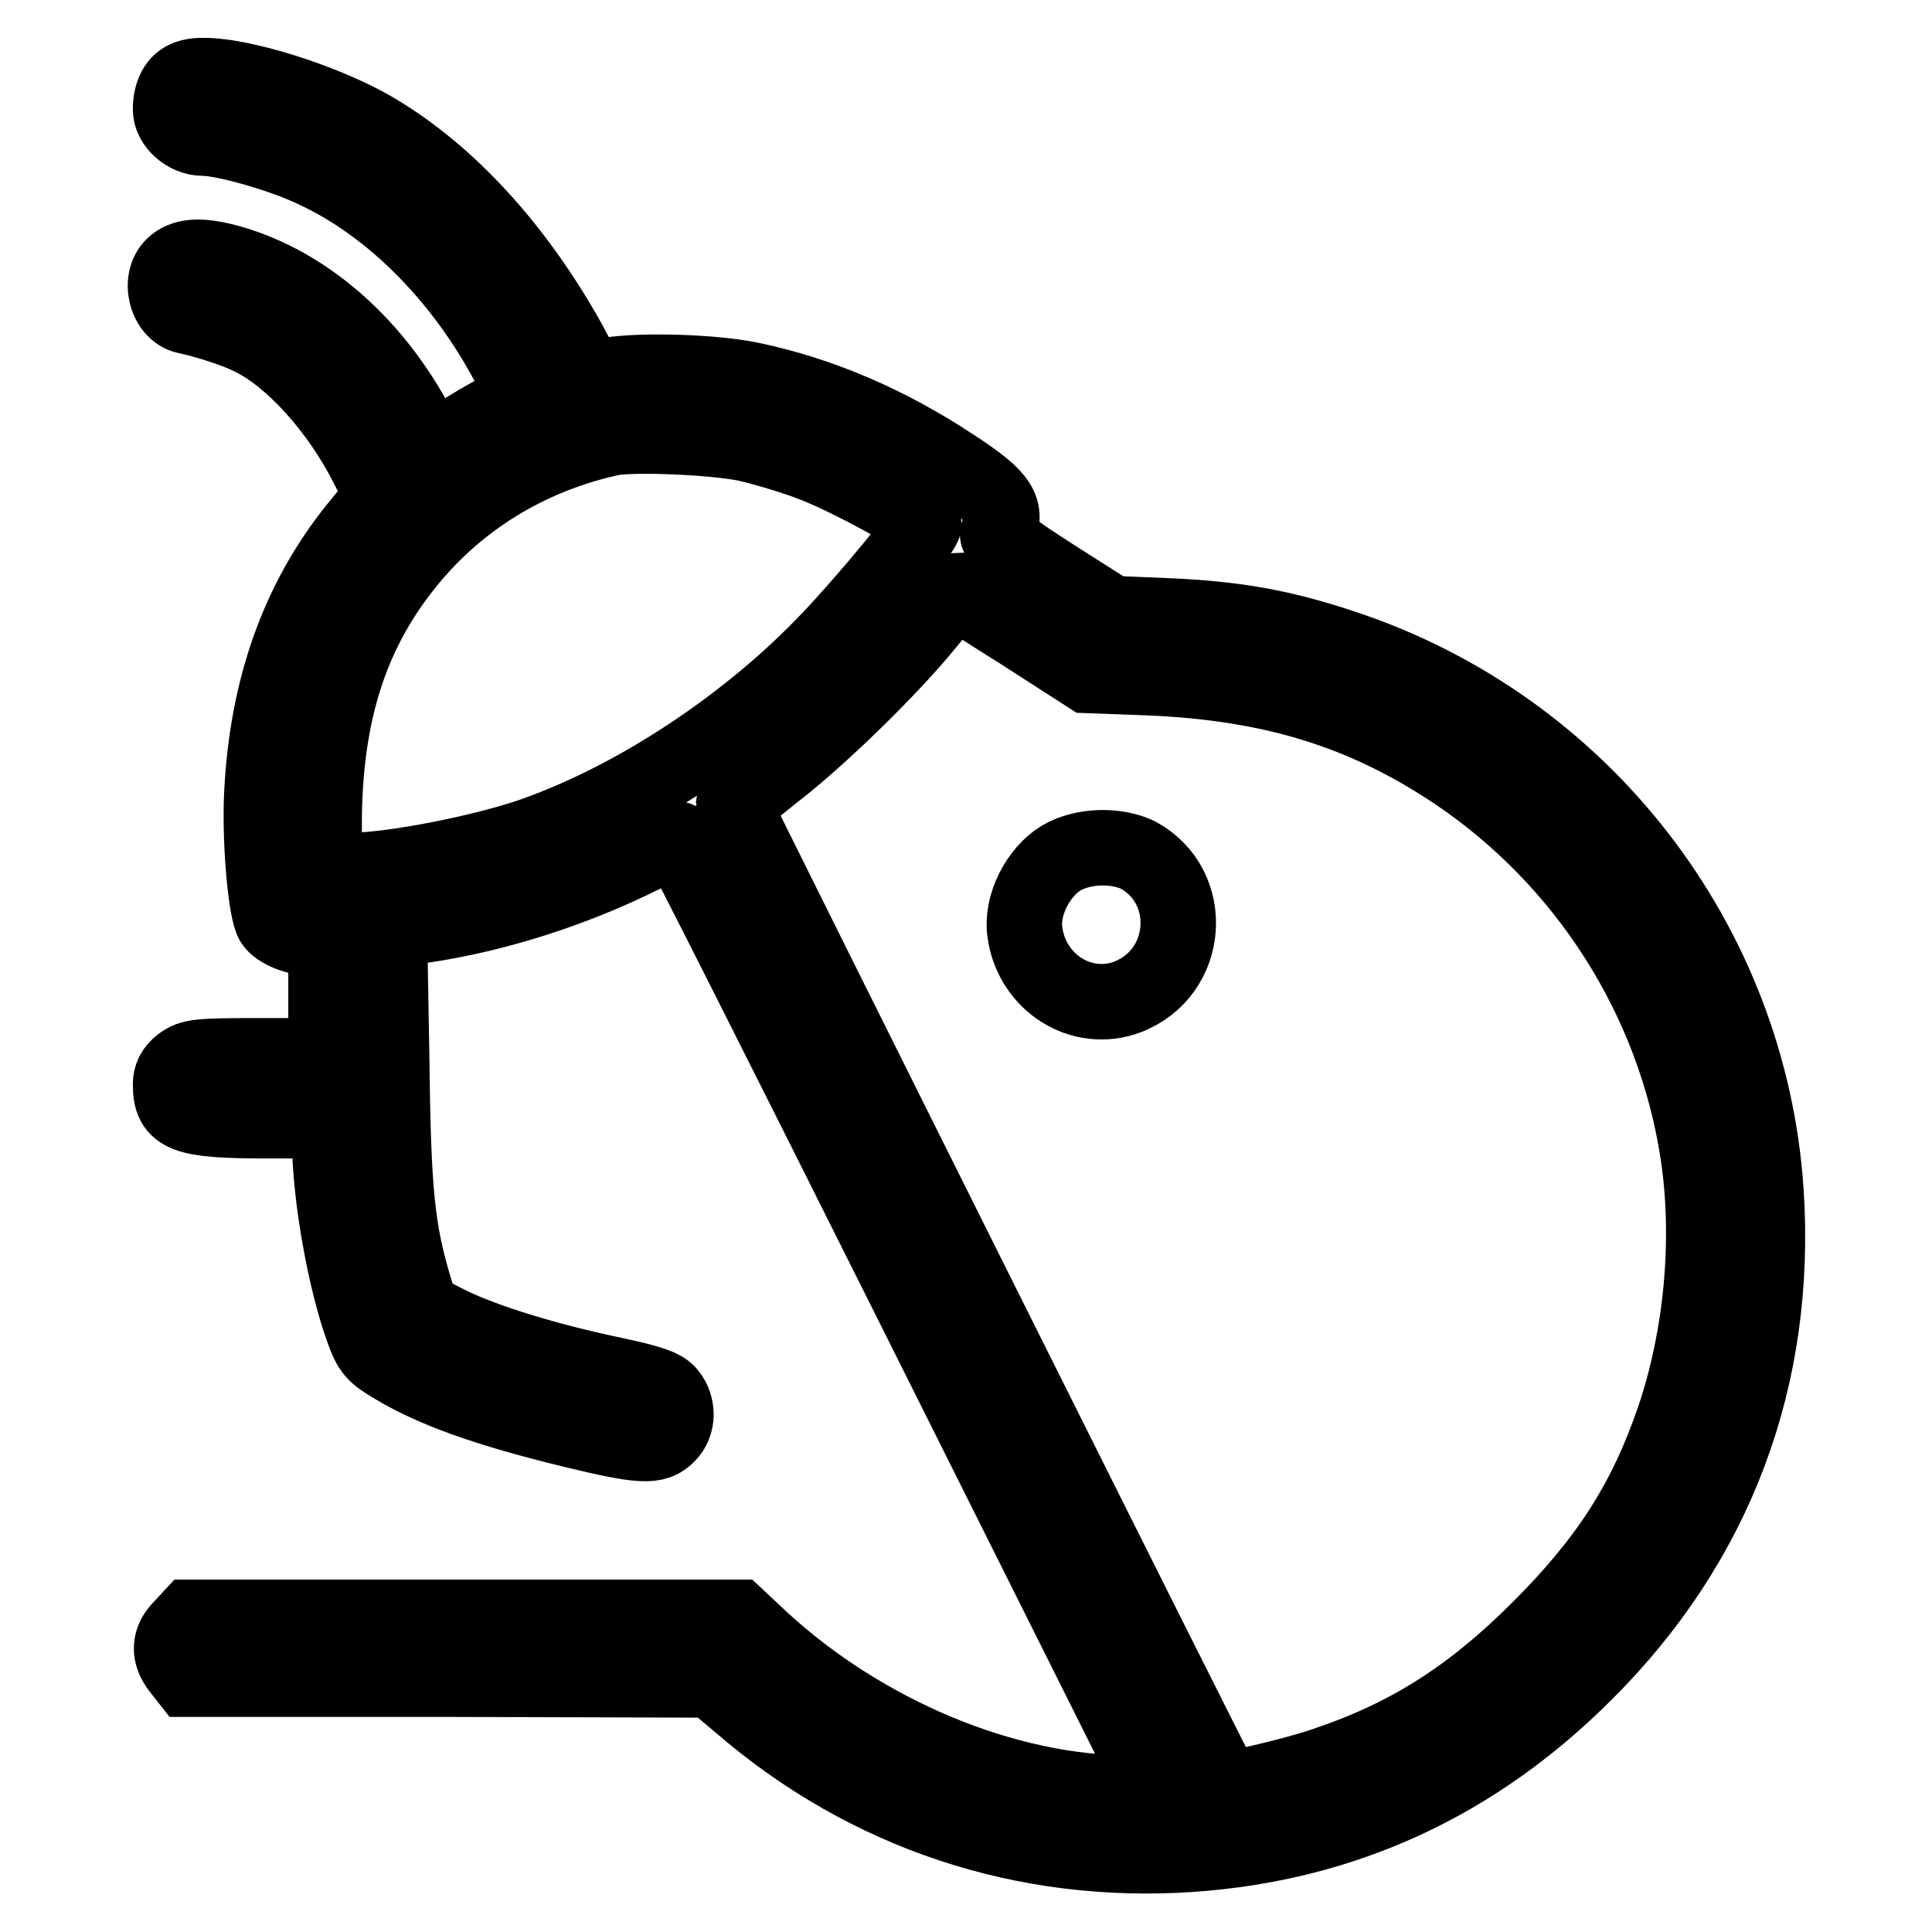
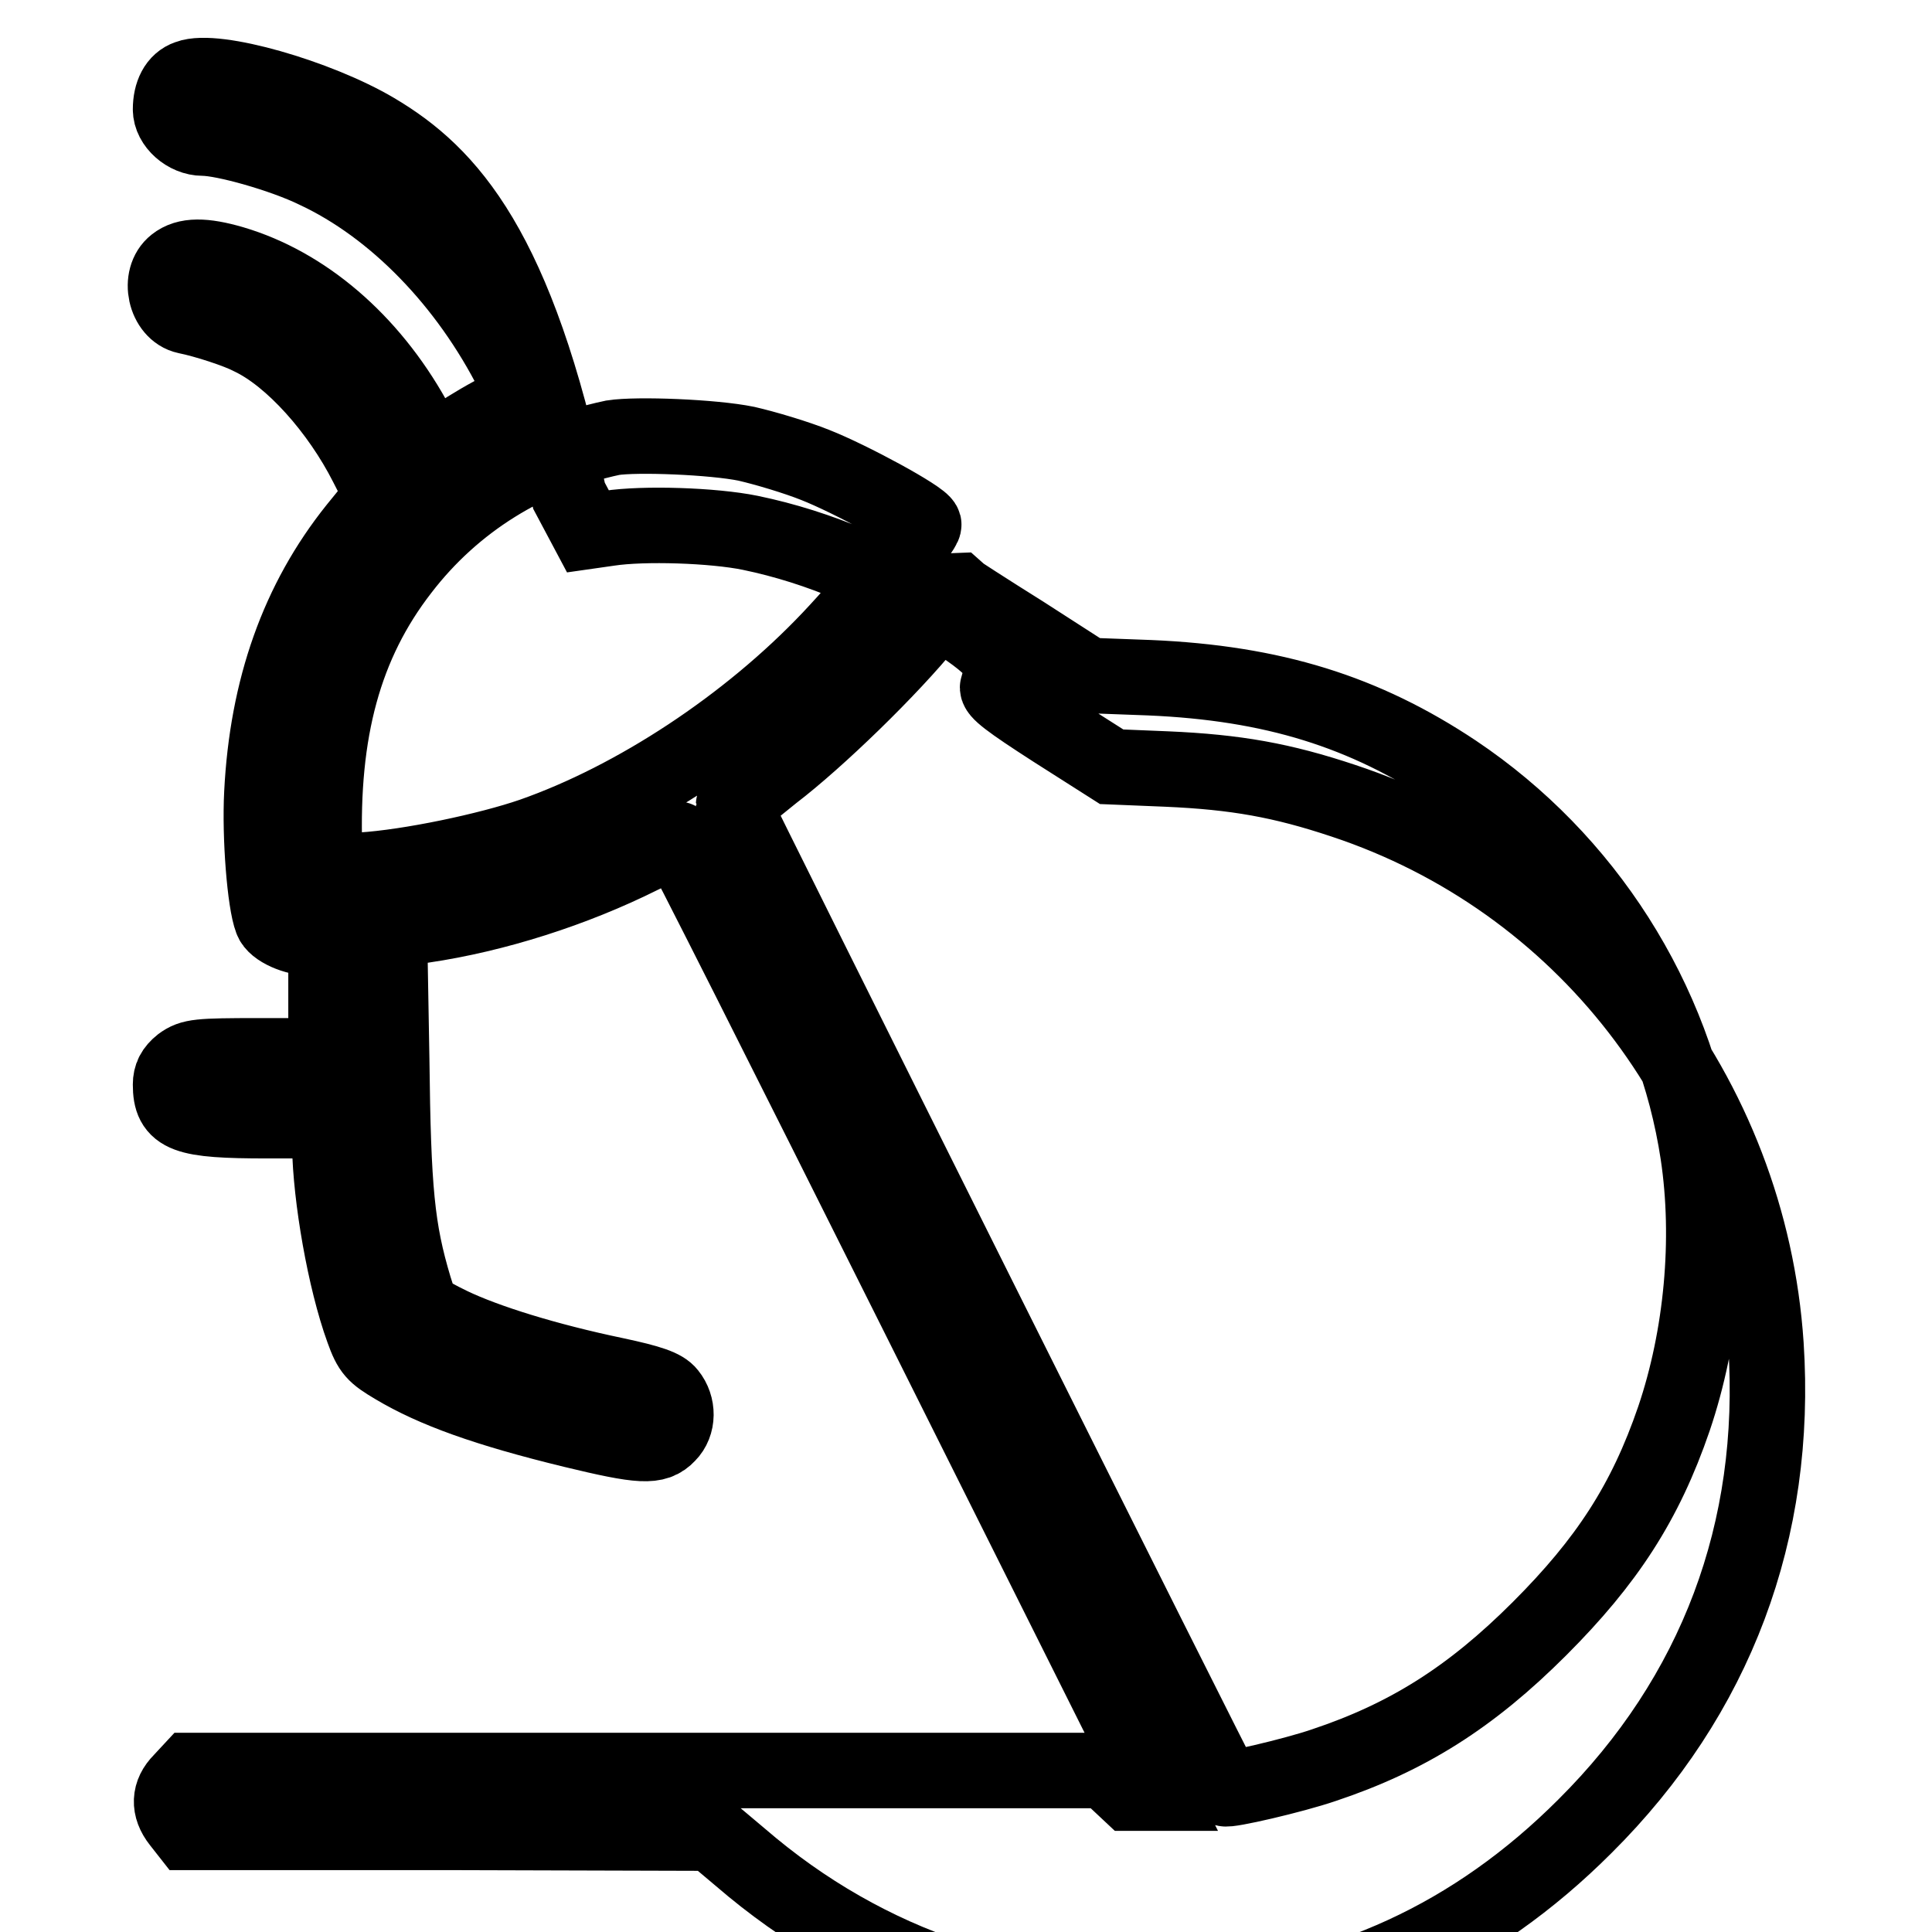
<svg xmlns="http://www.w3.org/2000/svg" version="1.1" x="0px" y="0px" viewBox="0 0 256 256" enable-background="new 0 0 256 256" xml:space="preserve">
  <g>
    <g>
      <g>
-         <path stroke-width="10" fill-opacity="0" stroke="#000000" d="M24.9,10.3c-1.5,0.5-2.3,2.1-2.3,4.2c0,1.9,2.1,3.8,4.3,3.8c2.8,0,10.6,2.2,14.9,4.3c10.5,4.9,20.1,14.8,26.2,26.9l1.7,3.3l-3.1,1.4c-1.7,0.8-4.4,2.4-6.2,3.6l-3.1,2.1l-2.5-4.4C49,45.1,40.3,37.7,30.8,34.9c-3.8-1.1-6.1-1.1-7.6,0.1c-2.3,1.8-1.3,6.3,1.5,6.9c2.5,0.5,6.8,1.9,8.5,2.8c5.5,2.6,11.7,9.6,15.4,16.9l2.1,4.1l-3.5,4.3c-7.7,9.6-11.8,21.2-12.5,35.1c-0.3,5.8,0.4,14.5,1.3,16.8c0.4,1.2,3.1,2.4,5.3,2.4h1.9v7.8v7.8h-8.9c-8.1,0-8.9,0.1-10.3,1.1c-1,0.8-1.4,1.6-1.4,2.7c0,4.1,1.8,4.8,12.8,4.8h8.3v3.3c0.1,6.8,2,17.8,4.4,24.4c1,2.8,1.5,3.3,4.2,4.9c5.2,3.1,12.1,5.6,23.6,8.4c9.1,2.2,11,2.3,12.6,0.6c1.4-1.4,1.4-3.8,0.1-5.4c-0.7-0.9-2.4-1.5-7.1-2.5c-9.1-1.9-17.1-4.4-21.7-6.6c-3.9-1.9-4-2.1-4.9-5c-2.3-7.7-2.8-12.8-3-30.3l-0.3-17.1l4.5-0.6c9.5-1.4,19.9-4.7,28.9-9.2c2.5-1.2,4.6-2.2,4.8-2.2s14.5,28.4,31.9,63.2l31.6,63.2h-3.6c-16.5,0-35.2-7.8-48.8-20.3l-3.2-3H61.5H25.3l-1.3,1.4c-1.6,1.6-1.7,3.5-0.2,5.4l1.1,1.4h34.7l34.7,0.1l3.8,3.2c16.8,14.5,37.6,21.4,59.7,19.9c20.2-1.4,37.6-9.4,52.2-24c17.4-17.3,25.6-39.2,24-63.8c-2.2-33-24.3-61.6-56-72.1c-8.1-2.7-14.2-3.8-23.4-4.2l-7.3-0.3l-7.7-4.9c-5.9-3.8-7.6-5.1-7.4-5.7c1.4-3.2,0.4-4.8-5.9-8.9c-8.6-5.7-17.7-9.6-26.9-11.5c-4.9-1-14.1-1.3-18.7-0.6l-2.8,0.4l-2.5-4.7C68.5,33,59.5,23.1,49.7,17.3C42.1,12.8,28.5,8.9,24.9,10.3z M98.9,58.8c2.6,0.6,6.6,1.8,9.1,2.8c4.6,1.8,14.2,7,14.4,7.9c0.2,0.6-7.2,9.6-12.4,15.1c-10.9,11.5-25.8,21.3-39.5,26.1c-5.8,2-16.2,4.2-22.6,4.6l-4.8,0.4l-0.1-3.2c-0.5-15.6,2.6-27.2,10.2-37c6.9-9,16.7-15.1,28-17.5C84.4,57.5,94.5,57.9,98.9,58.8z M135.5,83.9l8.7,5.6l8.1,0.3c16.4,0.7,28.5,4.5,40.5,12.5c17.3,11.6,29.1,30.1,32.2,50.6c1.7,11.3,0.5,24.2-3.2,35.1c-3.8,11.1-8.9,18.9-17.8,27.8c-9.1,9.1-17.5,14.4-28.6,18.1c-4.1,1.4-12.8,3.4-13.1,3.1C162,236.8,97.2,107,97.2,106.7c0-0.1,2.4-1.9,5.2-4.2c5.9-4.5,15.6-13.9,20.6-20.1c1.9-2.3,3.5-4.2,3.6-4.2C126.7,78.3,130.7,80.9,135.5,83.9z" />
-         <path stroke-width="10" fill-opacity="0" stroke="#000000" d="M140.6,113.7c-3.1,1.9-5.3,6.3-4.8,9.8c0.9,6.7,7.5,10.9,13.6,8.6c8.3-3.2,9.1-14.6,1.4-18.8C147.9,111.9,143.5,112,140.6,113.7z" />
+         <path stroke-width="10" fill-opacity="0" stroke="#000000" d="M24.9,10.3c-1.5,0.5-2.3,2.1-2.3,4.2c0,1.9,2.1,3.8,4.3,3.8c2.8,0,10.6,2.2,14.9,4.3c10.5,4.9,20.1,14.8,26.2,26.9l1.7,3.3l-3.1,1.4c-1.7,0.8-4.4,2.4-6.2,3.6l-3.1,2.1l-2.5-4.4C49,45.1,40.3,37.7,30.8,34.9c-3.8-1.1-6.1-1.1-7.6,0.1c-2.3,1.8-1.3,6.3,1.5,6.9c2.5,0.5,6.8,1.9,8.5,2.8c5.5,2.6,11.7,9.6,15.4,16.9l2.1,4.1l-3.5,4.3c-7.7,9.6-11.8,21.2-12.5,35.1c-0.3,5.8,0.4,14.5,1.3,16.8c0.4,1.2,3.1,2.4,5.3,2.4h1.9v7.8v7.8h-8.9c-8.1,0-8.9,0.1-10.3,1.1c-1,0.8-1.4,1.6-1.4,2.7c0,4.1,1.8,4.8,12.8,4.8h8.3v3.3c0.1,6.8,2,17.8,4.4,24.4c1,2.8,1.5,3.3,4.2,4.9c5.2,3.1,12.1,5.6,23.6,8.4c9.1,2.2,11,2.3,12.6,0.6c1.4-1.4,1.4-3.8,0.1-5.4c-0.7-0.9-2.4-1.5-7.1-2.5c-9.1-1.9-17.1-4.4-21.7-6.6c-3.9-1.9-4-2.1-4.9-5c-2.3-7.7-2.8-12.8-3-30.3l-0.3-17.1l4.5-0.6c9.5-1.4,19.9-4.7,28.9-9.2c2.5-1.2,4.6-2.2,4.8-2.2s14.5,28.4,31.9,63.2l31.6,63.2h-3.6l-3.2-3H61.5H25.3l-1.3,1.4c-1.6,1.6-1.7,3.5-0.2,5.4l1.1,1.4h34.7l34.7,0.1l3.8,3.2c16.8,14.5,37.6,21.4,59.7,19.9c20.2-1.4,37.6-9.4,52.2-24c17.4-17.3,25.6-39.2,24-63.8c-2.2-33-24.3-61.6-56-72.1c-8.1-2.7-14.2-3.8-23.4-4.2l-7.3-0.3l-7.7-4.9c-5.9-3.8-7.6-5.1-7.4-5.7c1.4-3.2,0.4-4.8-5.9-8.9c-8.6-5.7-17.7-9.6-26.9-11.5c-4.9-1-14.1-1.3-18.7-0.6l-2.8,0.4l-2.5-4.7C68.5,33,59.5,23.1,49.7,17.3C42.1,12.8,28.5,8.9,24.9,10.3z M98.9,58.8c2.6,0.6,6.6,1.8,9.1,2.8c4.6,1.8,14.2,7,14.4,7.9c0.2,0.6-7.2,9.6-12.4,15.1c-10.9,11.5-25.8,21.3-39.5,26.1c-5.8,2-16.2,4.2-22.6,4.6l-4.8,0.4l-0.1-3.2c-0.5-15.6,2.6-27.2,10.2-37c6.9-9,16.7-15.1,28-17.5C84.4,57.5,94.5,57.9,98.9,58.8z M135.5,83.9l8.7,5.6l8.1,0.3c16.4,0.7,28.5,4.5,40.5,12.5c17.3,11.6,29.1,30.1,32.2,50.6c1.7,11.3,0.5,24.2-3.2,35.1c-3.8,11.1-8.9,18.9-17.8,27.8c-9.1,9.1-17.5,14.4-28.6,18.1c-4.1,1.4-12.8,3.4-13.1,3.1C162,236.8,97.2,107,97.2,106.7c0-0.1,2.4-1.9,5.2-4.2c5.9-4.5,15.6-13.9,20.6-20.1c1.9-2.3,3.5-4.2,3.6-4.2C126.7,78.3,130.7,80.9,135.5,83.9z" />
      </g>
    </g>
  </g>
</svg>